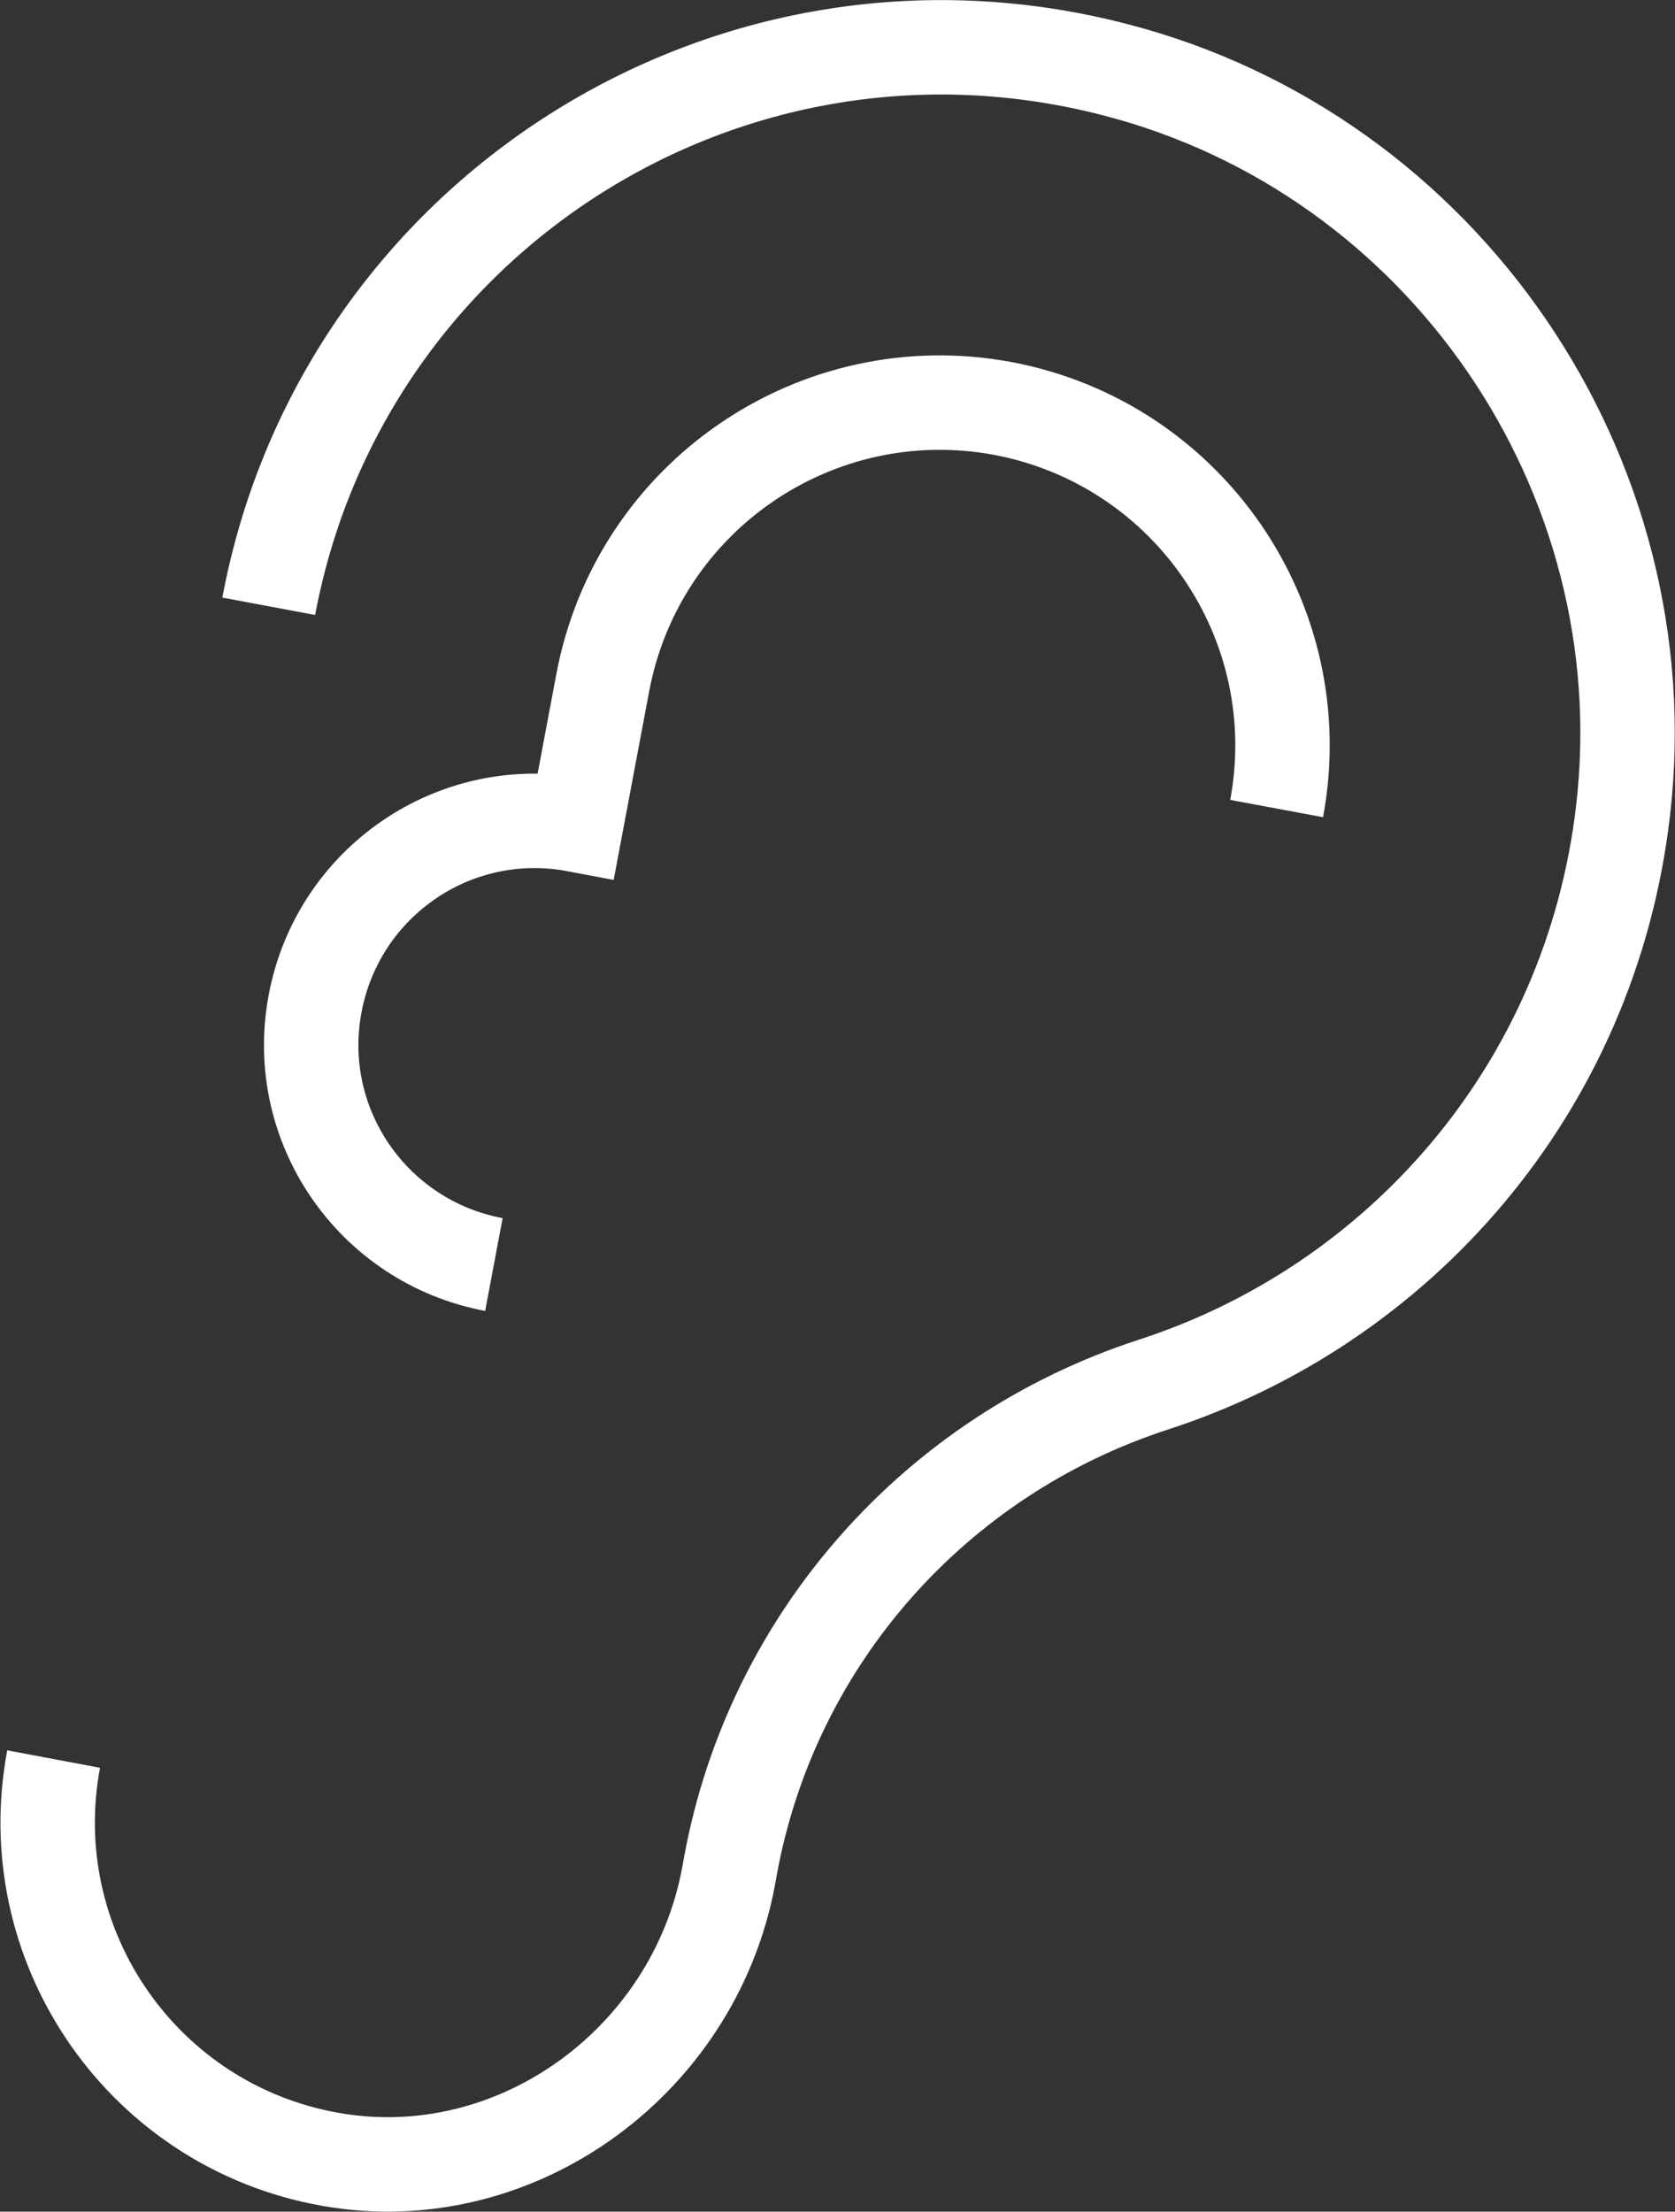
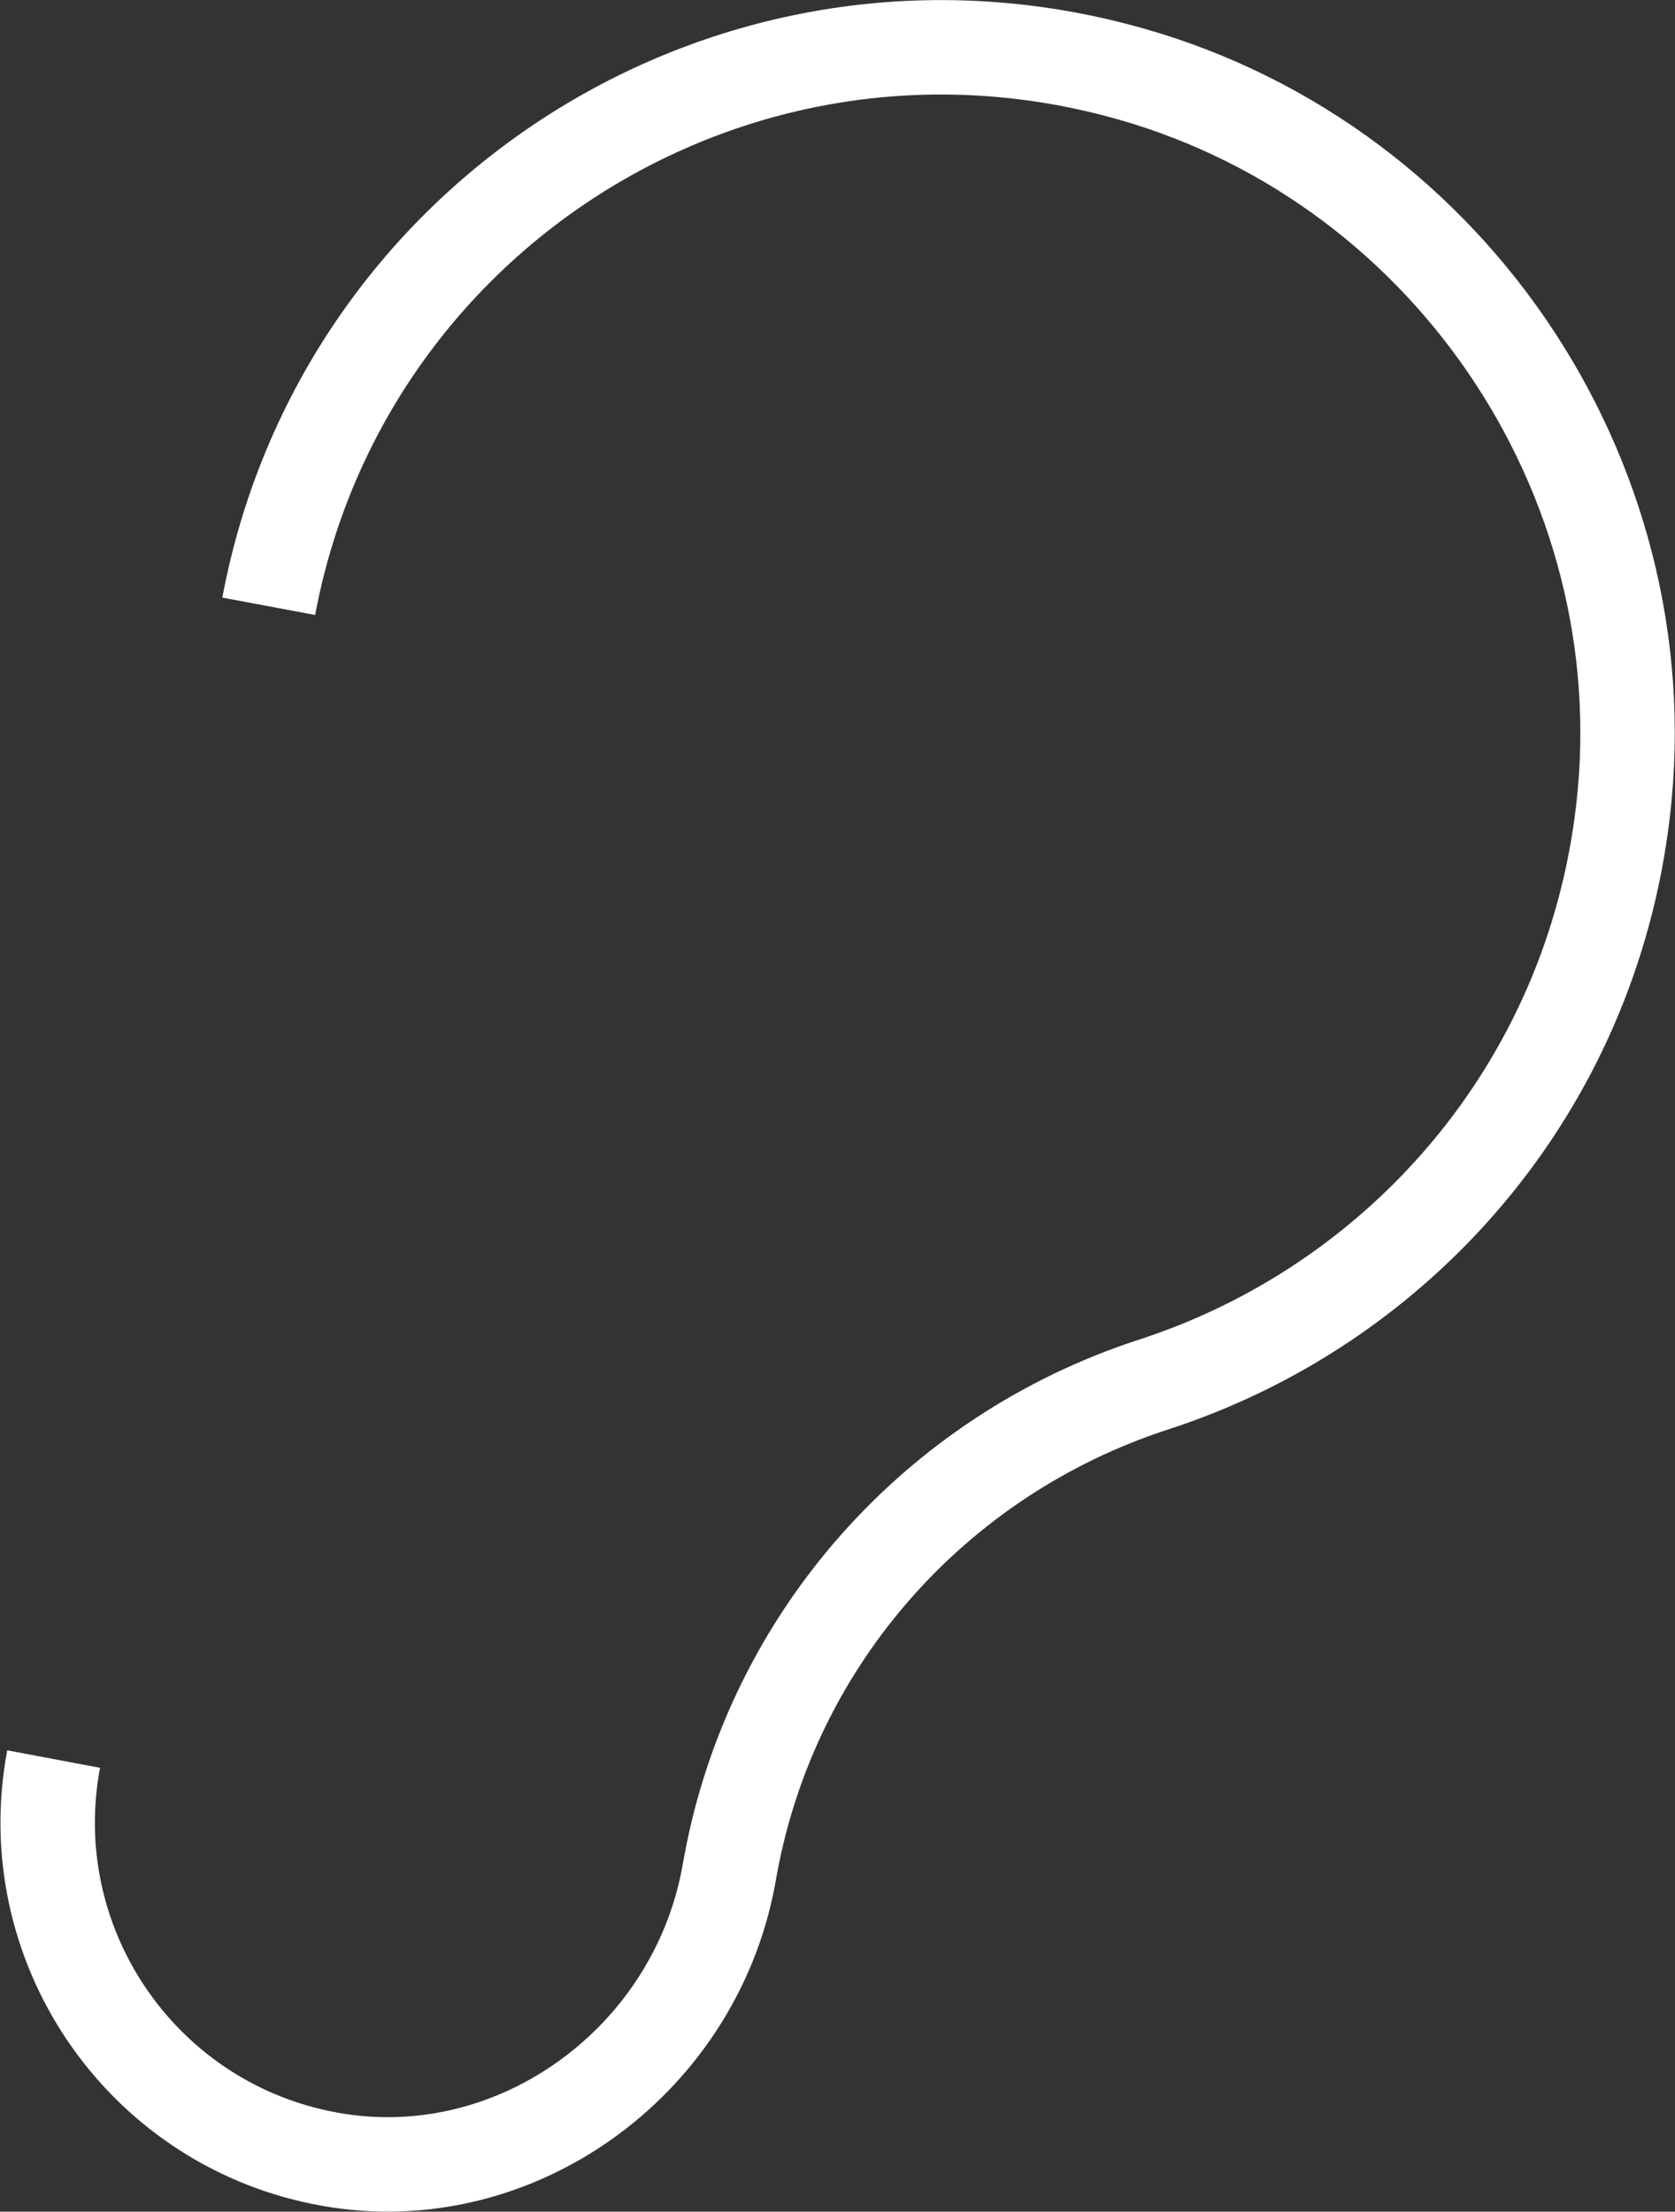
<svg xmlns="http://www.w3.org/2000/svg" version="1.1" viewBox="0 0 29.98 39.58">
  <rect x="0" y="0" width="29.98" height="39.58" fill="#333333" stroke="none" />
  <g>
    <g id="Laag_1">
      <g>
        <path d="M4.81,10.85C6.11,3.91,13.02-.56,19.97,1.25c5.87,1.52,9.78,7.24,9.08,13.26-.58,4.99-4.02,8.85-8.41,10.27-3.9,1.27-6.81,4.55-7.56,8.58l-.04.22c-.63,3.38-3.93,5.73-7.3,5.03-3.26-.67-5.4-3.84-4.78-7.13" fill="none" stroke="#fff" stroke-miterlimit="10" stroke-width="1.69" />
-         <path d="M22.85,14.47c.62-3.33-1.57-6.53-4.9-7.16-3.33-.62-6.53,1.57-7.16,4.9l-.48,2.55c-2.17-.41-4.26,1.02-4.67,3.2-.41,2.17,1.02,4.26,3.2,4.67" fill="none" stroke="#fff" stroke-miterlimit="10" stroke-width="1.69" />
      </g>
    </g>
  </g>
</svg>